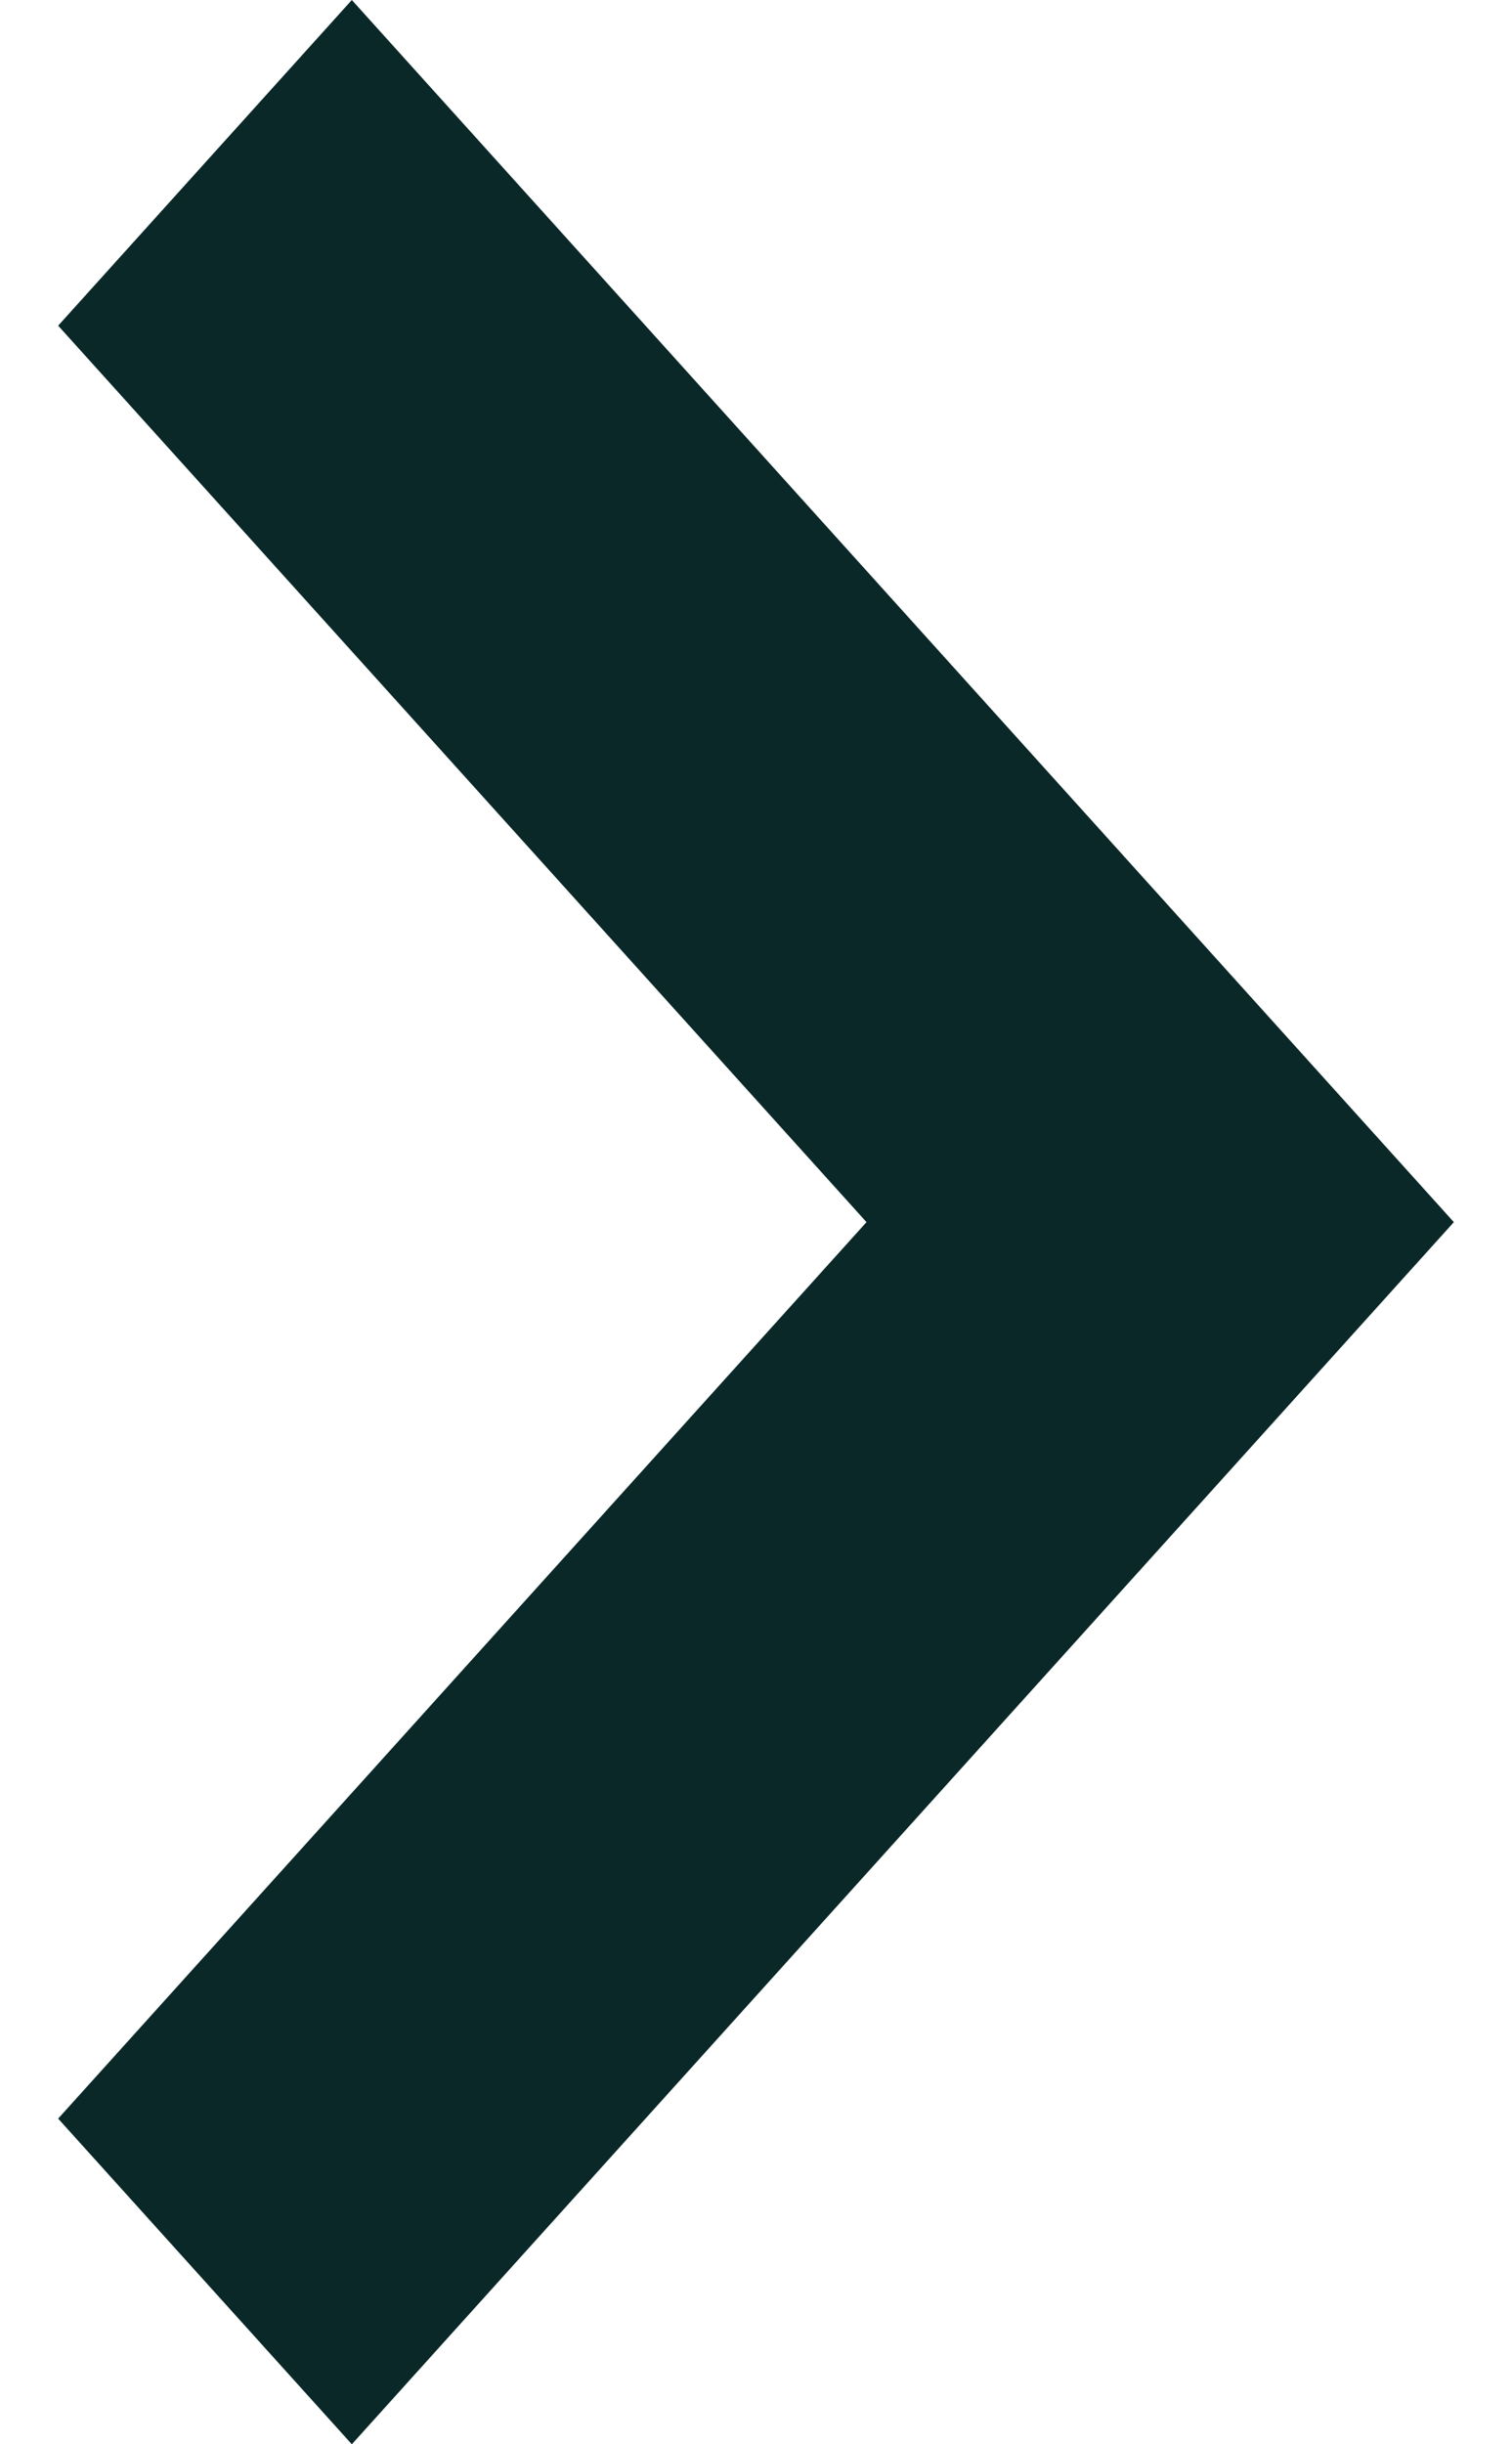
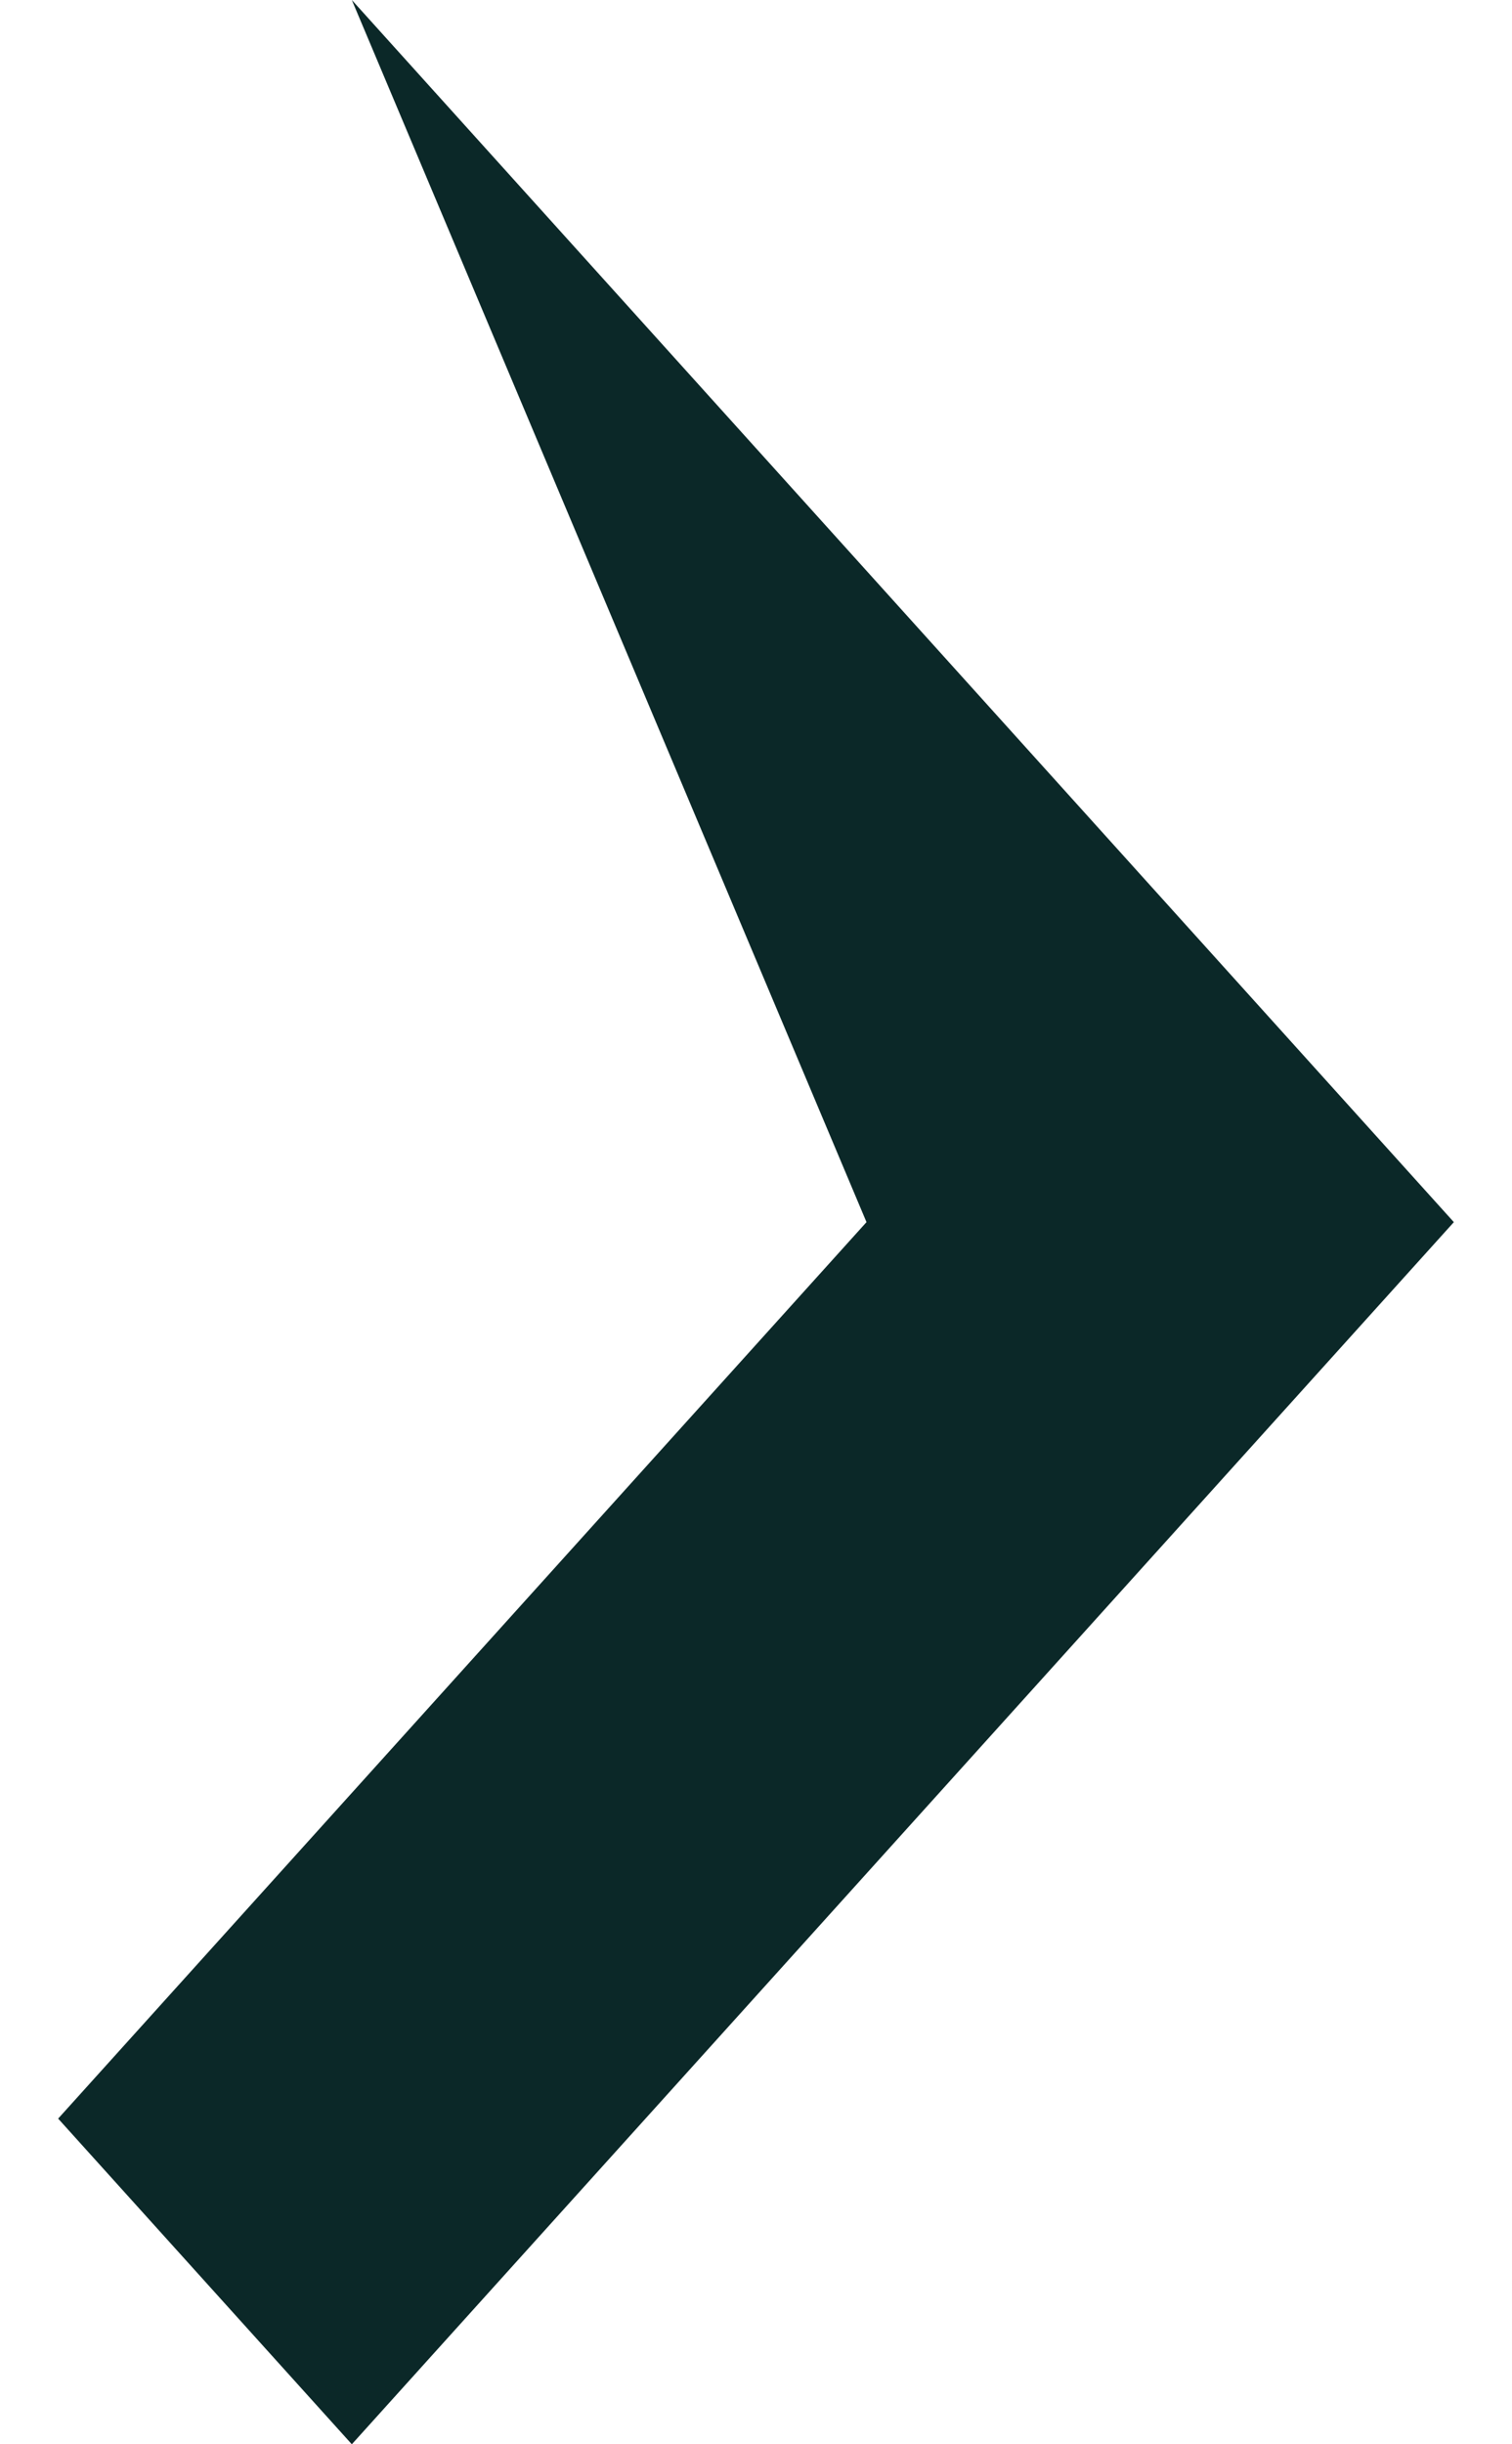
<svg xmlns="http://www.w3.org/2000/svg" width="13" height="21" viewBox="0 0 13 21" fill="none">
-   <path fill-rule="evenodd" clip-rule="evenodd" d="M7.45 10.5L0.5 2.798L3.025 0L12.5 10.5L3.025 21L0.5 18.202L7.45 10.5Z" fill="#0B2828" />
+   <path fill-rule="evenodd" clip-rule="evenodd" d="M7.45 10.5L3.025 0L12.5 10.5L3.025 21L0.5 18.202L7.45 10.5Z" fill="#0B2828" />
</svg>